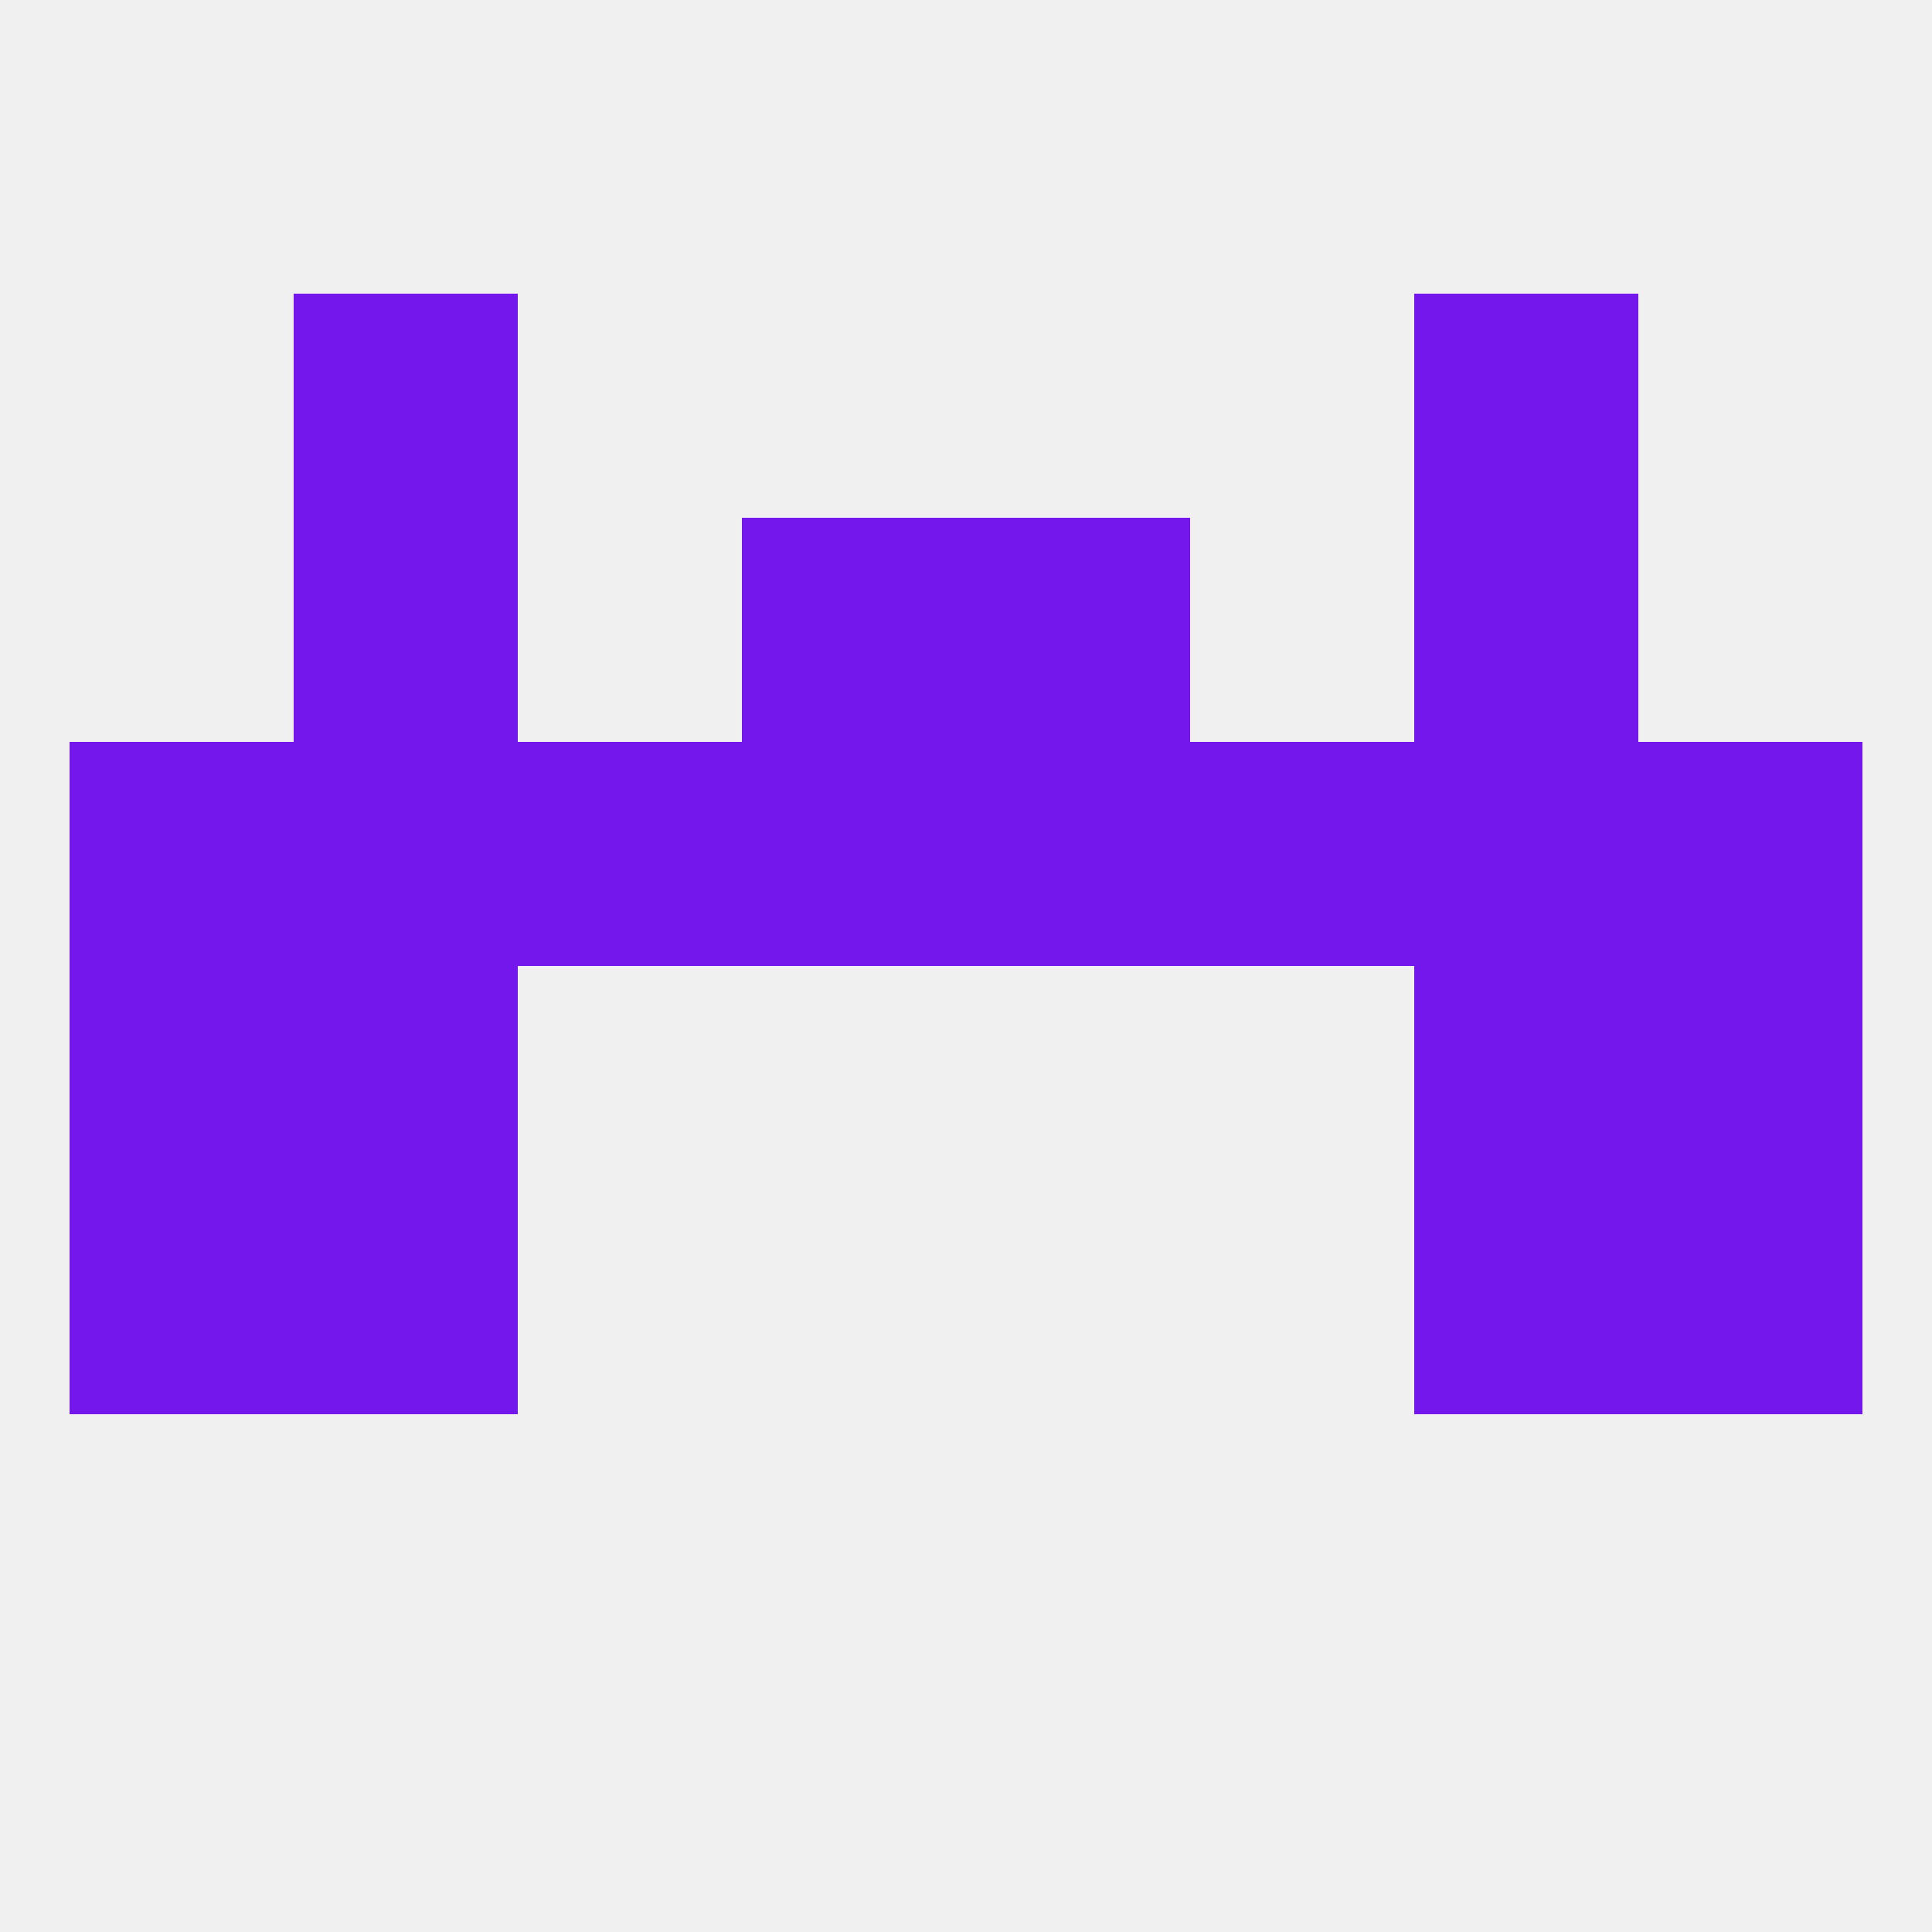
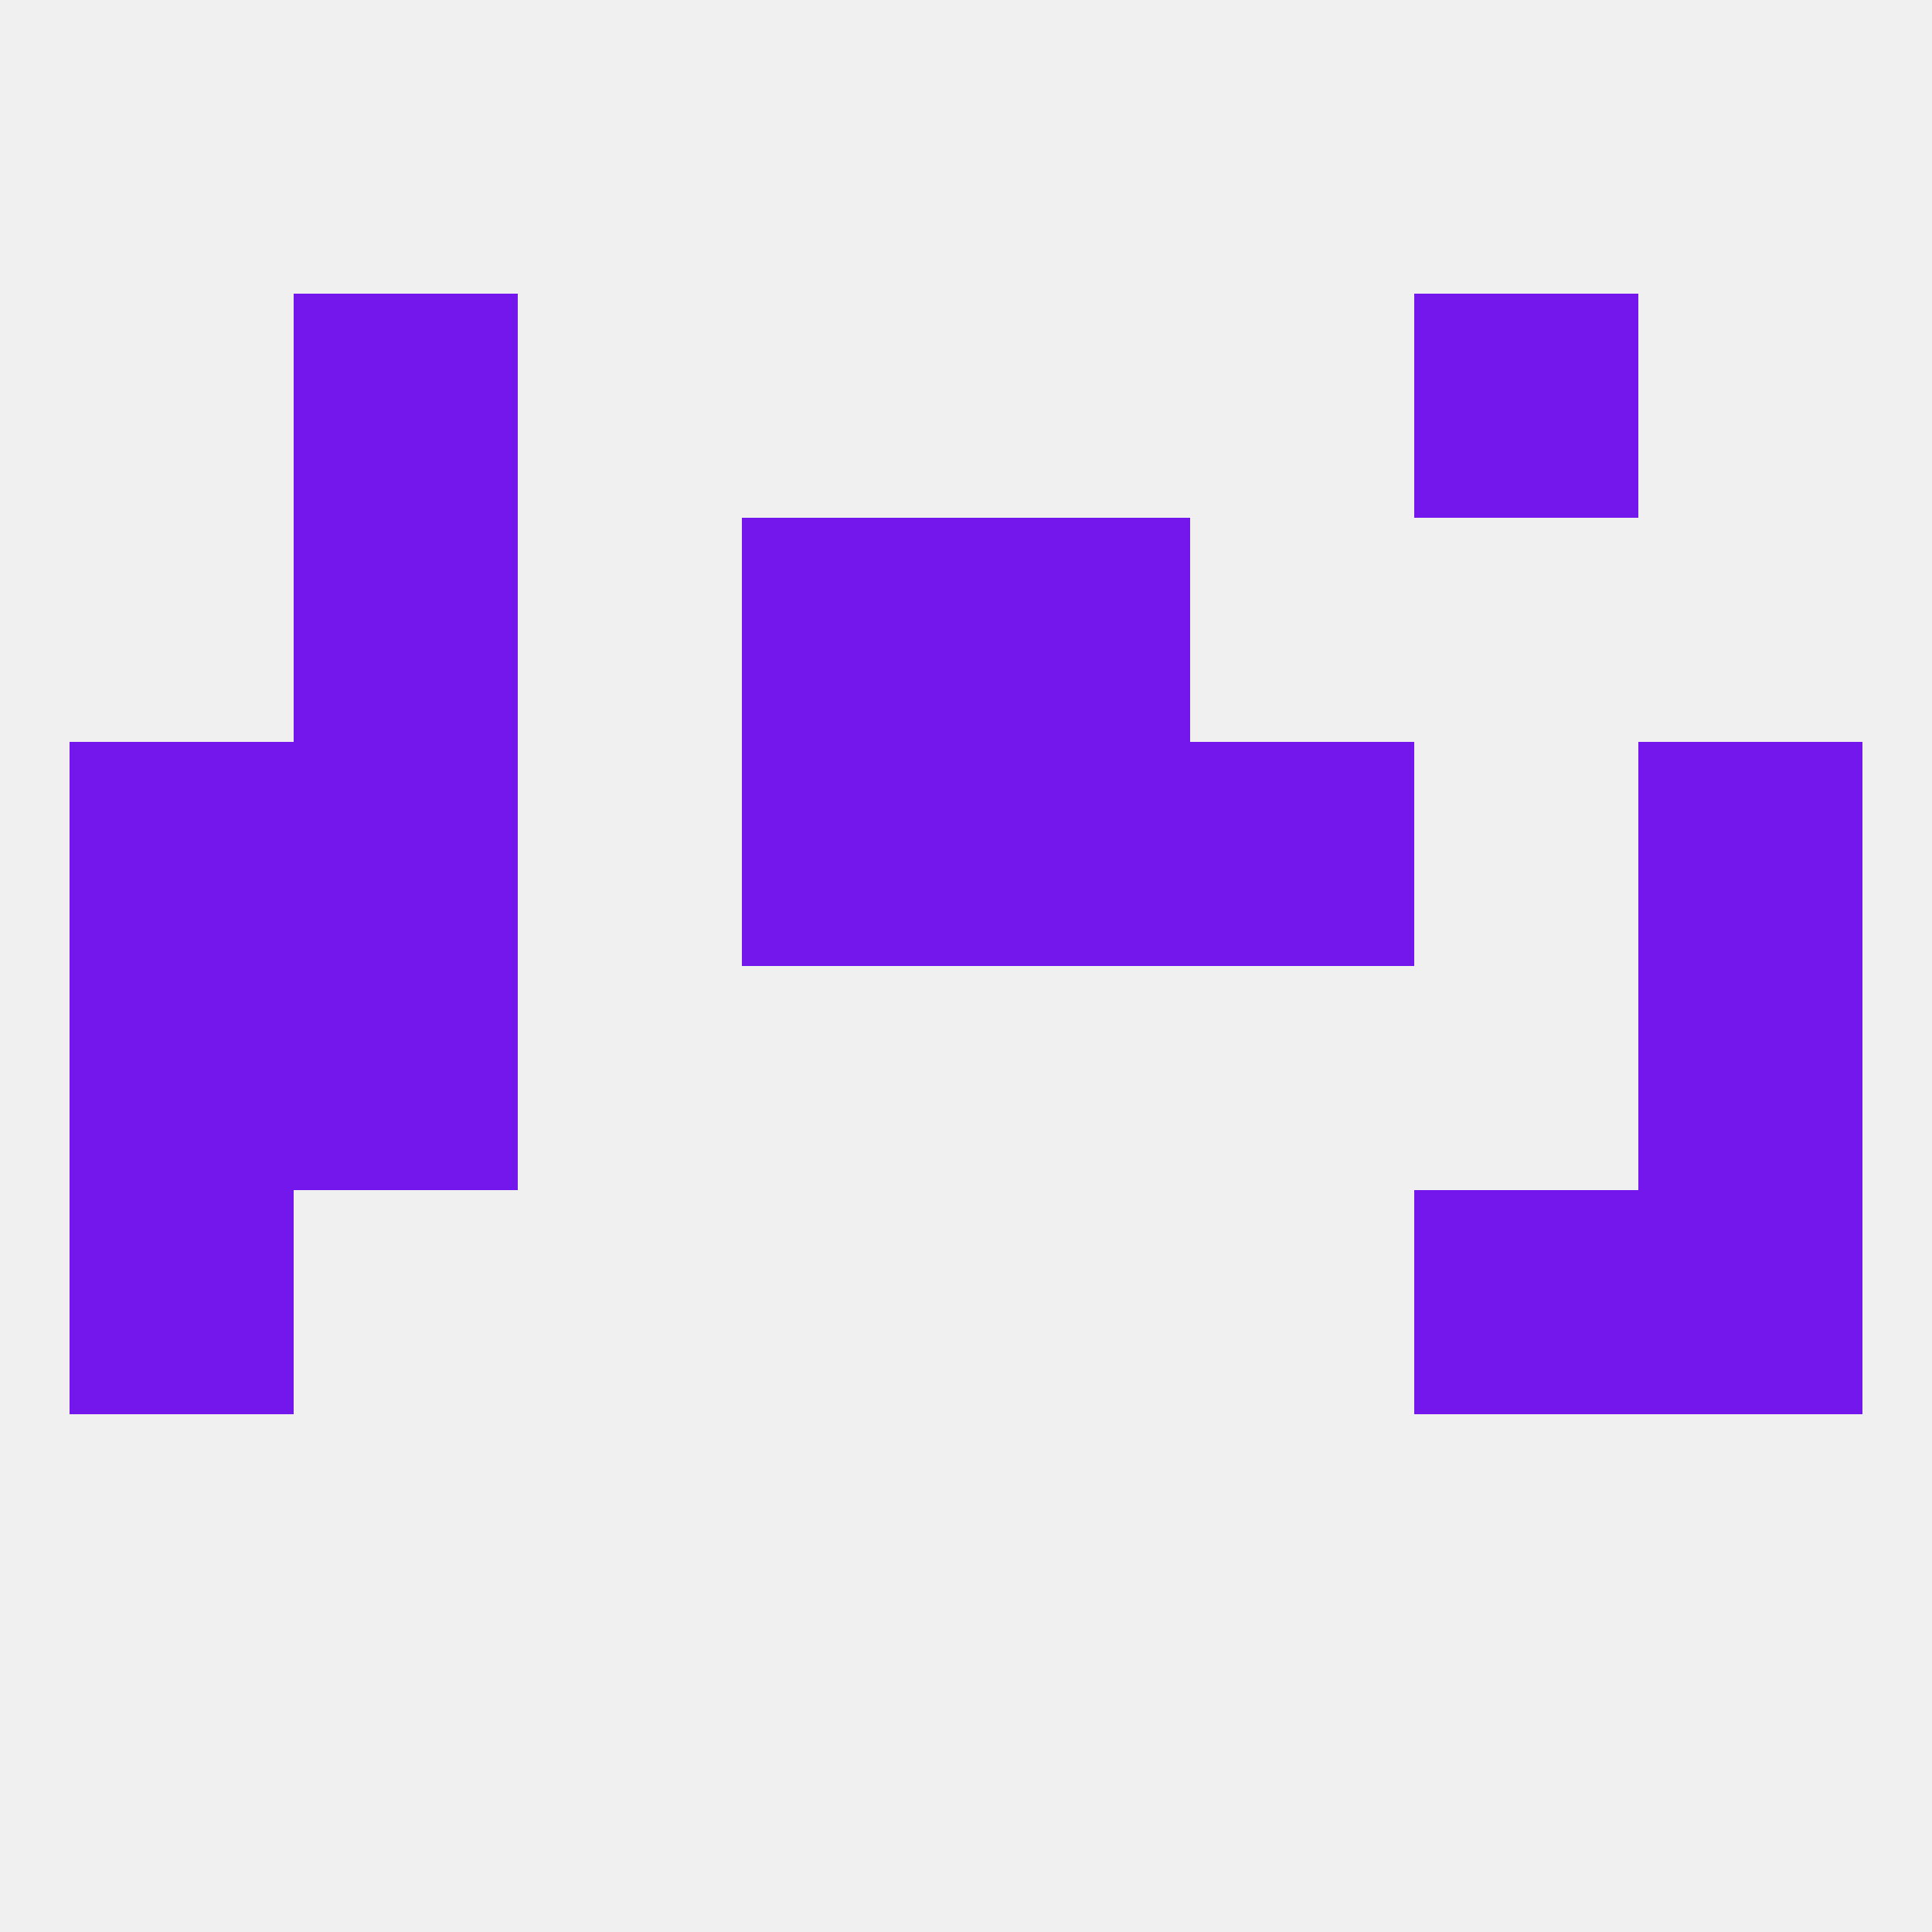
<svg xmlns="http://www.w3.org/2000/svg" version="1.1" baseprofile="full" width="250" height="250" viewBox="0 0 250 250">
  <rect width="100%" height="100%" fill="rgba(240,240,240,255)" />
  <rect x="96" y="67" width="29" height="29" fill="rgba(115,23,236,255)" />
  <rect x="125" y="67" width="29" height="29" fill="rgba(115,23,236,255)" />
  <rect x="38" y="67" width="29" height="29" fill="rgba(115,23,236,255)" />
-   <rect x="183" y="67" width="29" height="29" fill="rgba(115,23,236,255)" />
-   <rect x="38" y="154" width="29" height="29" fill="rgba(115,23,236,255)" />
  <rect x="183" y="154" width="29" height="29" fill="rgba(115,23,236,255)" />
  <rect x="9" y="154" width="29" height="29" fill="rgba(115,23,236,255)" />
  <rect x="212" y="154" width="29" height="29" fill="rgba(115,23,236,255)" />
  <rect x="38" y="38" width="29" height="29" fill="rgba(115,23,236,255)" />
  <rect x="183" y="38" width="29" height="29" fill="rgba(115,23,236,255)" />
  <rect x="9" y="125" width="29" height="29" fill="rgba(115,23,236,255)" />
  <rect x="212" y="125" width="29" height="29" fill="rgba(115,23,236,255)" />
  <rect x="38" y="125" width="29" height="29" fill="rgba(115,23,236,255)" />
-   <rect x="183" y="125" width="29" height="29" fill="rgba(115,23,236,255)" />
  <rect x="212" y="96" width="29" height="29" fill="rgba(115,23,236,255)" />
  <rect x="96" y="96" width="29" height="29" fill="rgba(115,23,236,255)" />
  <rect x="154" y="96" width="29" height="29" fill="rgba(115,23,236,255)" />
  <rect x="38" y="96" width="29" height="29" fill="rgba(115,23,236,255)" />
  <rect x="9" y="96" width="29" height="29" fill="rgba(115,23,236,255)" />
  <rect x="125" y="96" width="29" height="29" fill="rgba(115,23,236,255)" />
-   <rect x="67" y="96" width="29" height="29" fill="rgba(115,23,236,255)" />
-   <rect x="183" y="96" width="29" height="29" fill="rgba(115,23,236,255)" />
</svg>